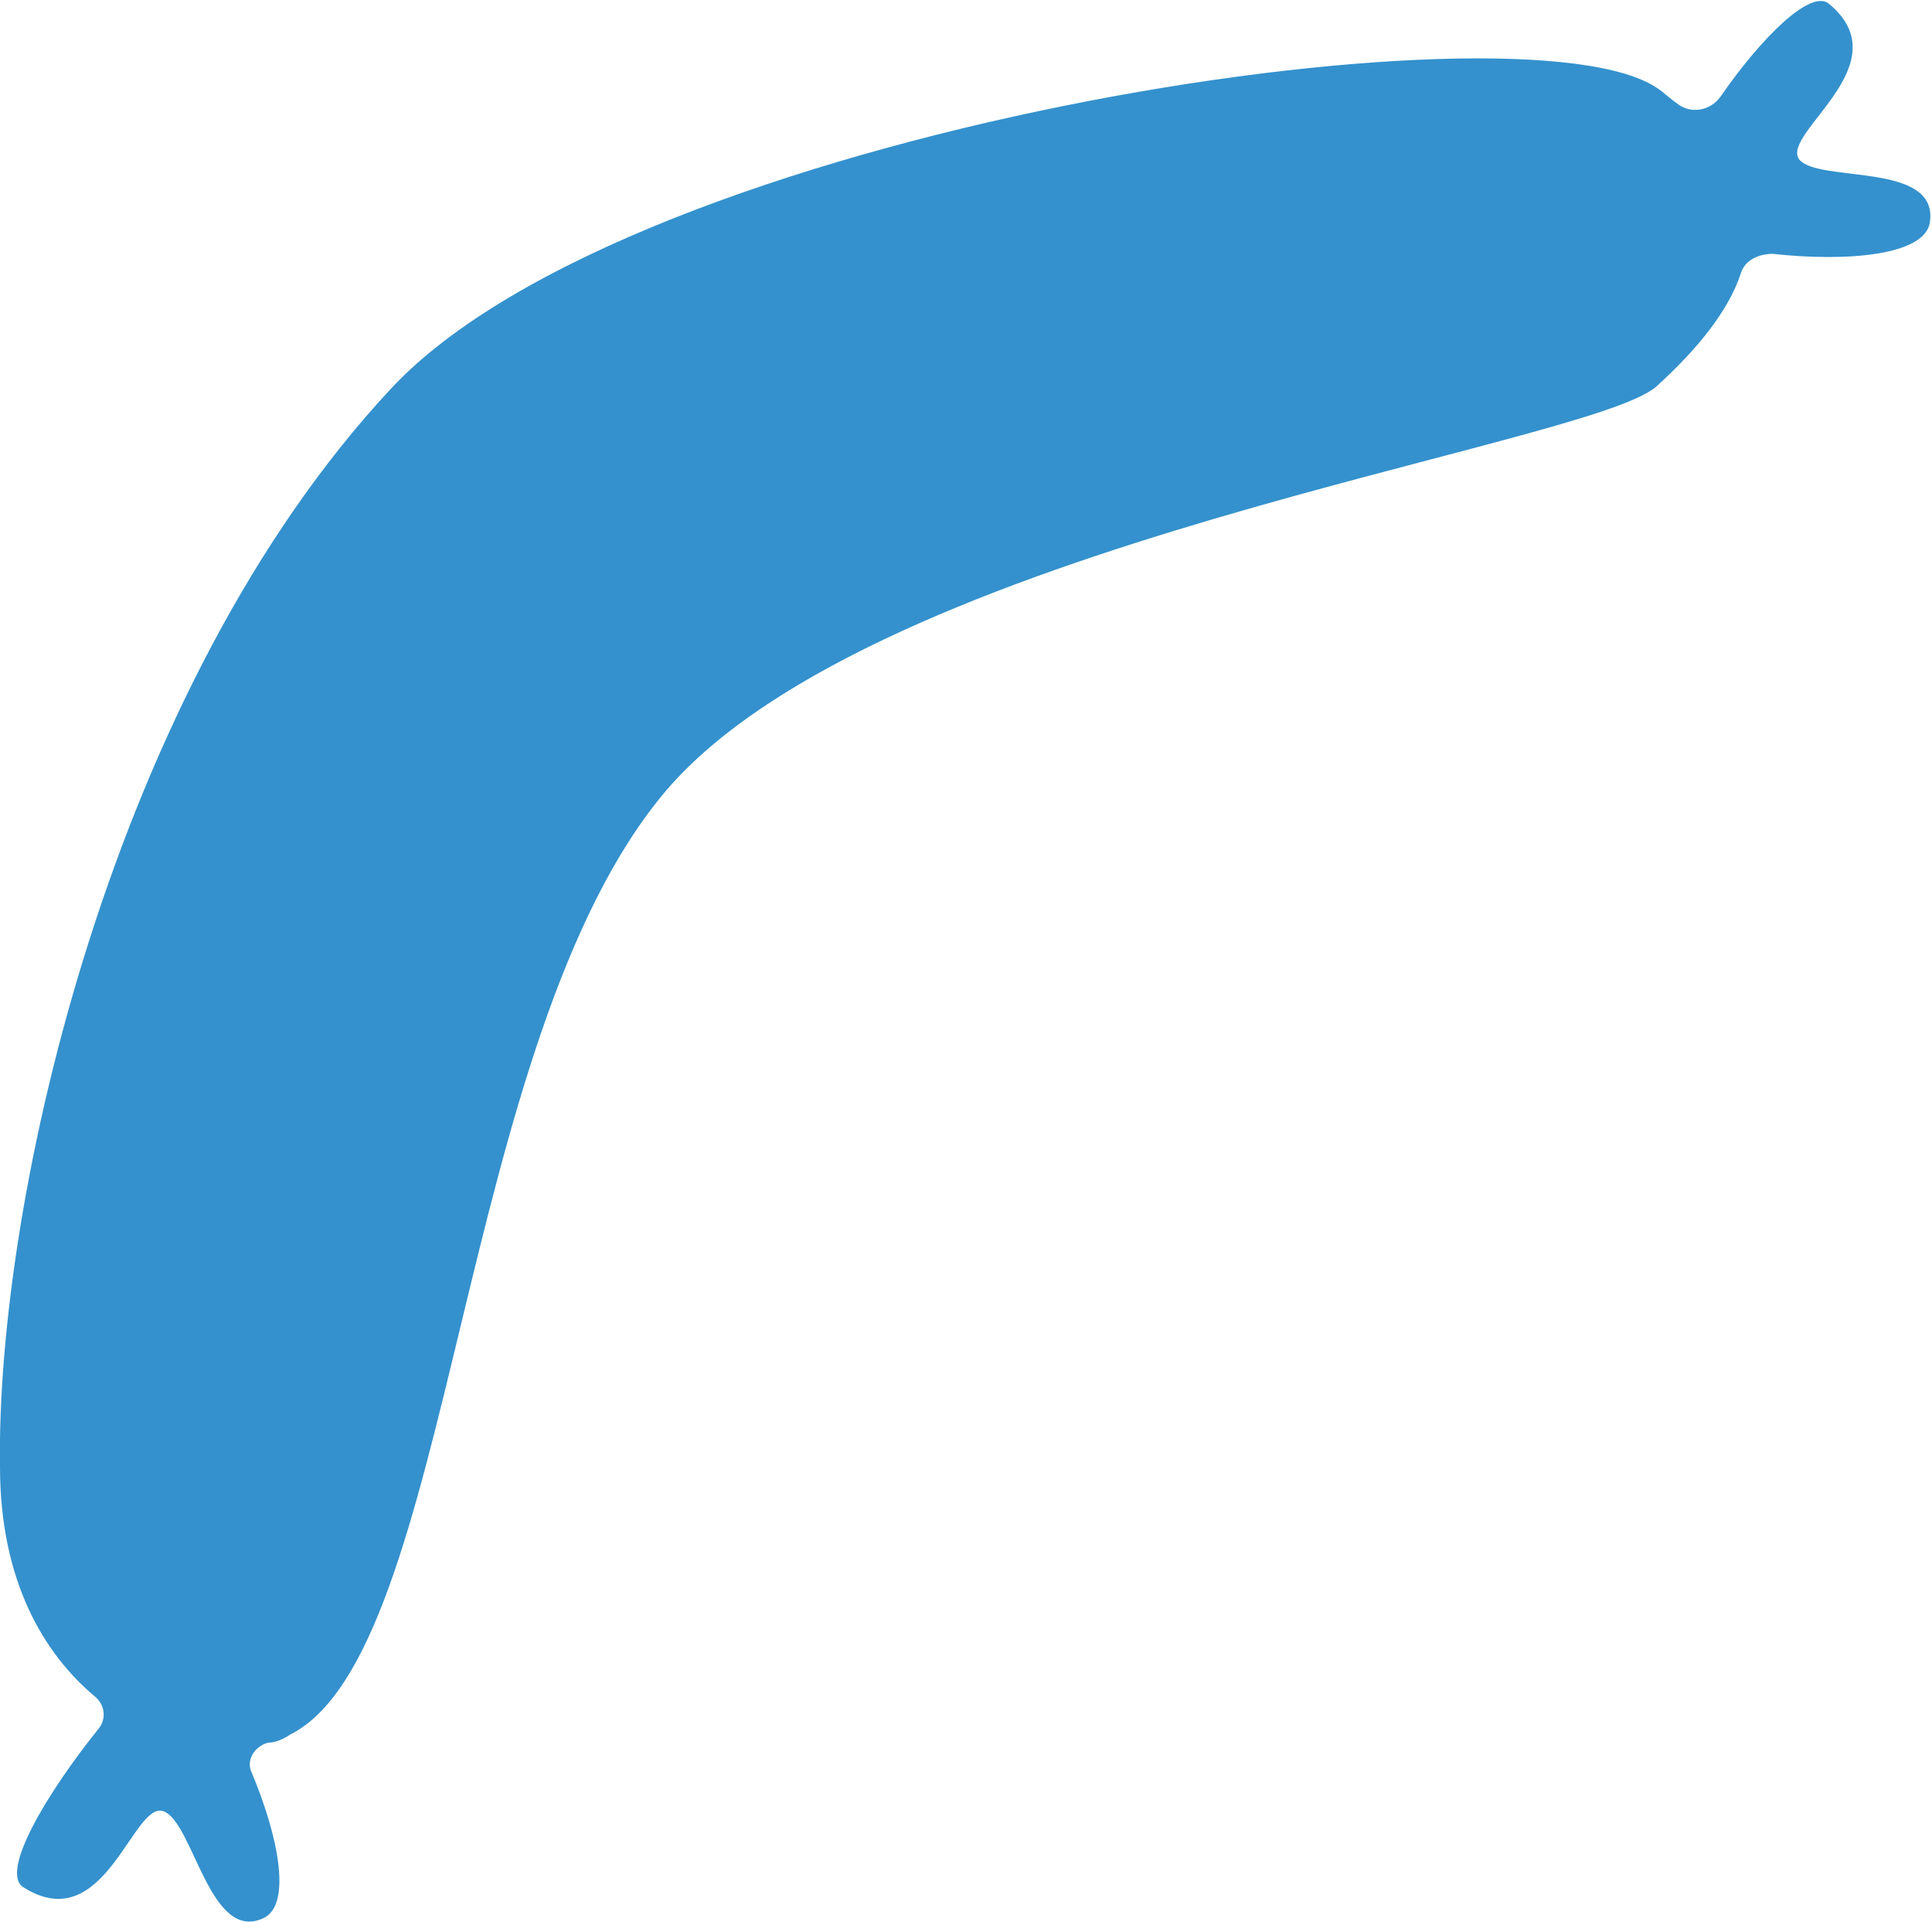
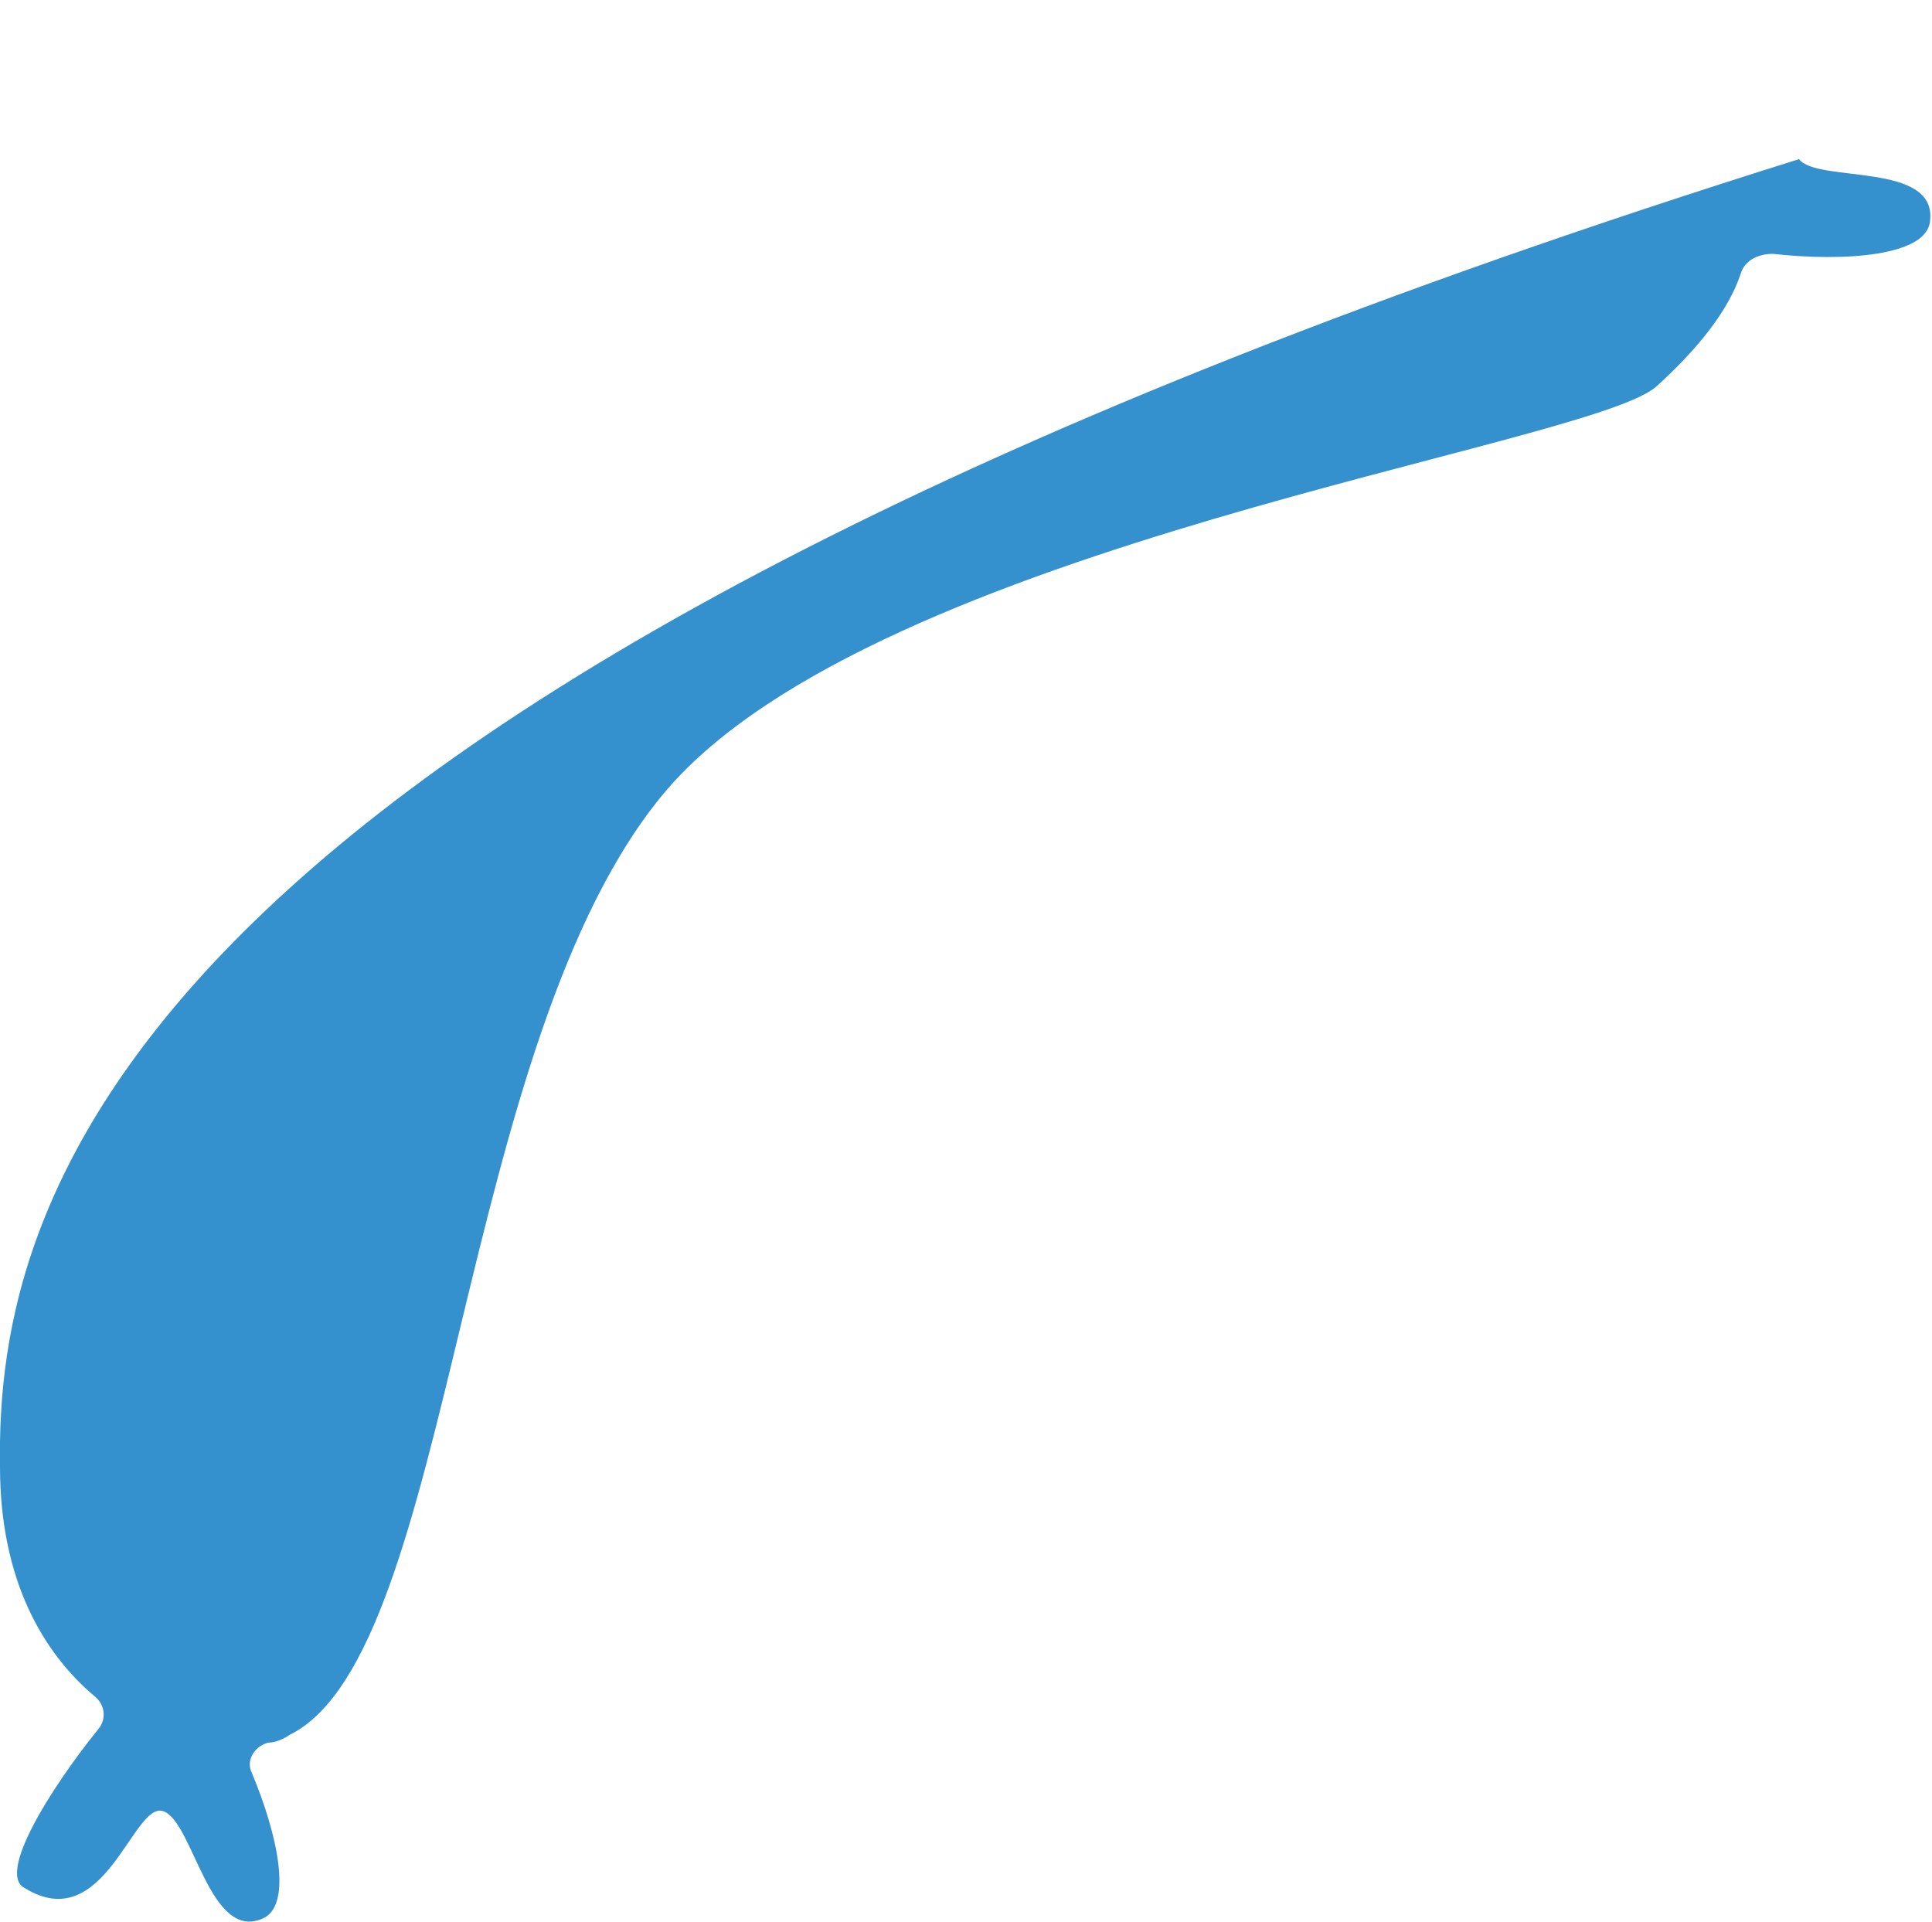
<svg xmlns="http://www.w3.org/2000/svg" id="Calque_1" version="1.1" viewBox="0 0 95.9 95.4">
  <defs>
    <style>
      .st0 {
        fill: #3491cd;
      }
    </style>
  </defs>
-   <path class="st0" d="M89.3,7.9c-.9-1.3,5.1-4.7,1.5-7.7-.9-.8-3.4,1.7-5.4,4.6-.5.7-1.5.9-2.2.3-.3-.2-.6-.5-.9-.7-6.7-4.7-50.9,2-62.9,14.9C5.6,34.1-.2,59.5,0,72.8c0,5.7,2.2,9.3,4.7,11.4.5.4.6,1.1.2,1.6-2.5,3.1-5,7.2-3.7,7.9,4,2.5,5.4-4.3,6.9-3.8s2.3,6.6,5,5.3c1.4-.7.7-4.1-.6-7.2-.3-.6.1-1.3.8-1.5.4,0,.8-.2,1.1-.4,8.2-4.1,8.2-34.6,18.7-46.9,10.5-12.2,45.6-17,49.1-20,2.1-1.9,3.6-3.8,4.2-5.6.2-.7.9-1,1.6-1,3.6.4,7.6.1,7.8-1.6.4-3-5.6-1.9-6.5-3.1" />
+   <path class="st0" d="M89.3,7.9C5.6,34.1-.2,59.5,0,72.8c0,5.7,2.2,9.3,4.7,11.4.5.4.6,1.1.2,1.6-2.5,3.1-5,7.2-3.7,7.9,4,2.5,5.4-4.3,6.9-3.8s2.3,6.6,5,5.3c1.4-.7.7-4.1-.6-7.2-.3-.6.1-1.3.8-1.5.4,0,.8-.2,1.1-.4,8.2-4.1,8.2-34.6,18.7-46.9,10.5-12.2,45.6-17,49.1-20,2.1-1.9,3.6-3.8,4.2-5.6.2-.7.9-1,1.6-1,3.6.4,7.6.1,7.8-1.6.4-3-5.6-1.9-6.5-3.1" />
</svg>